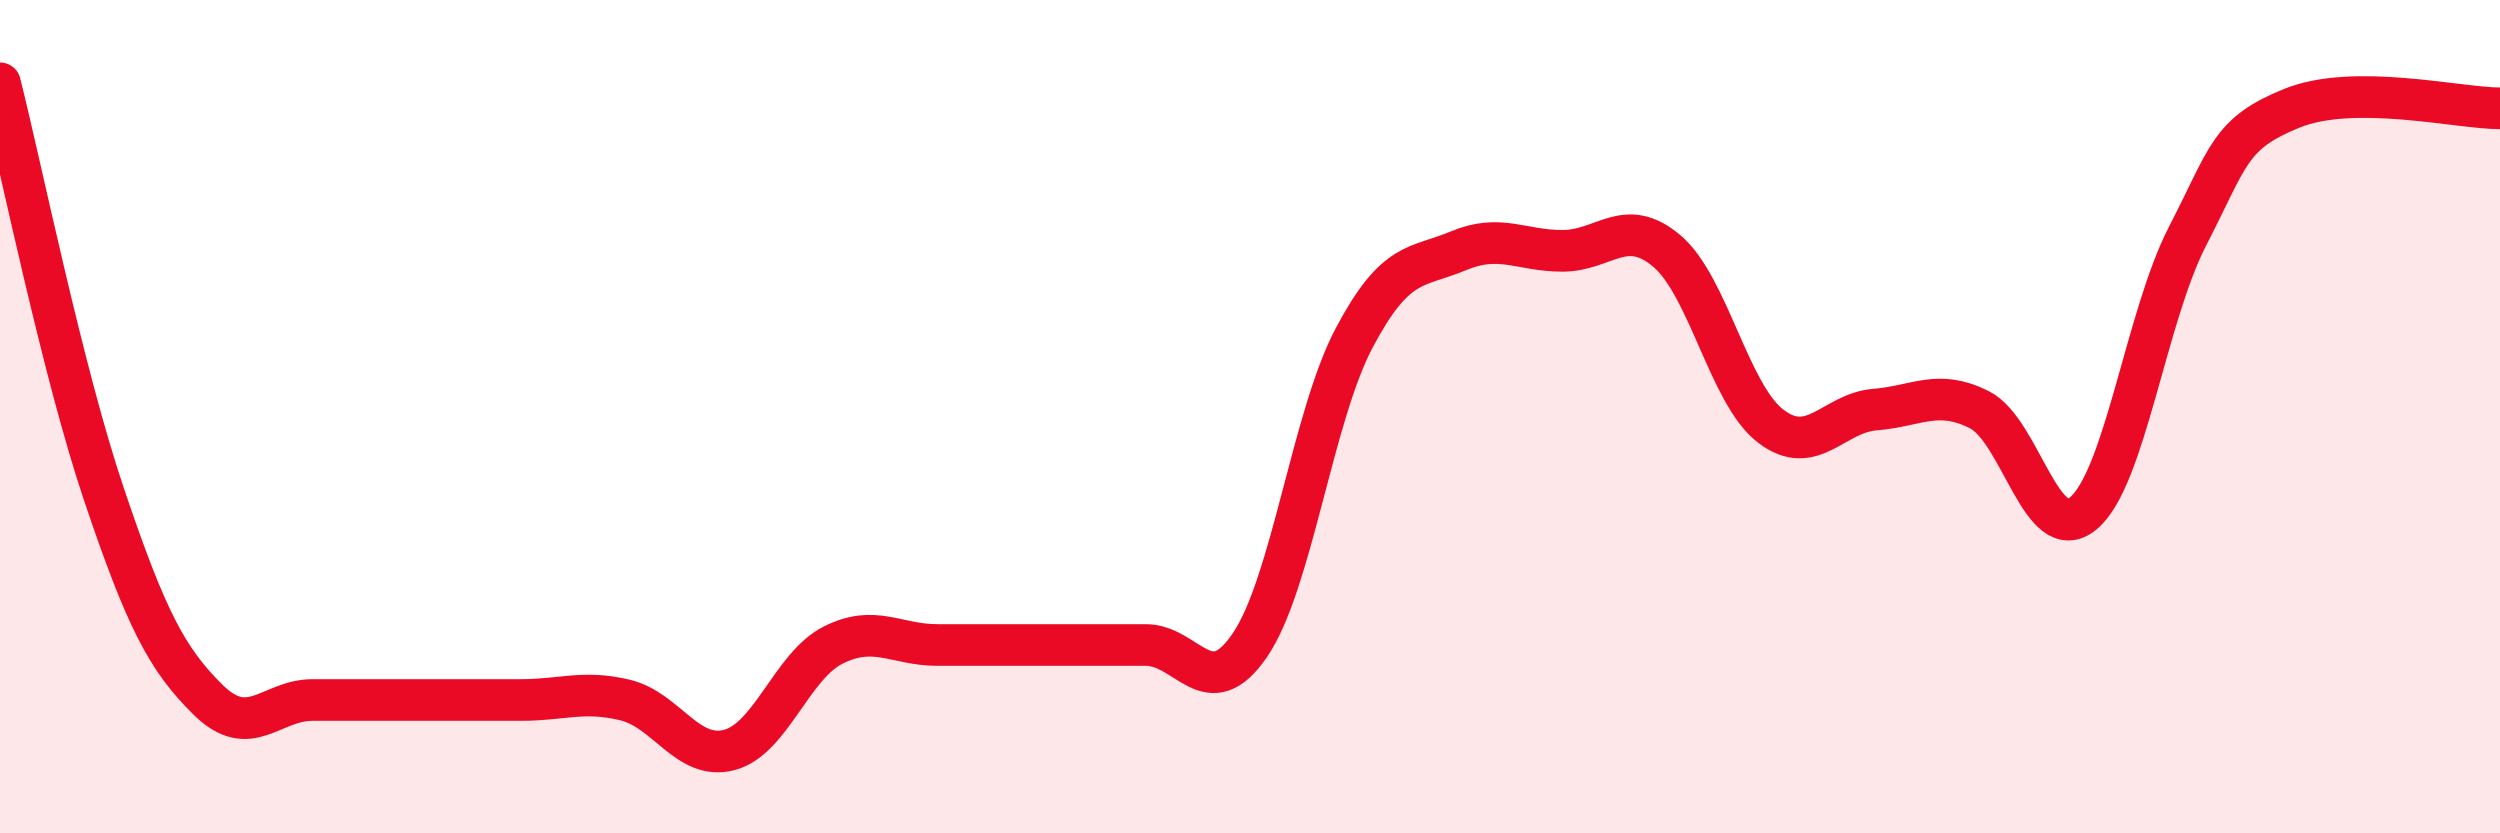
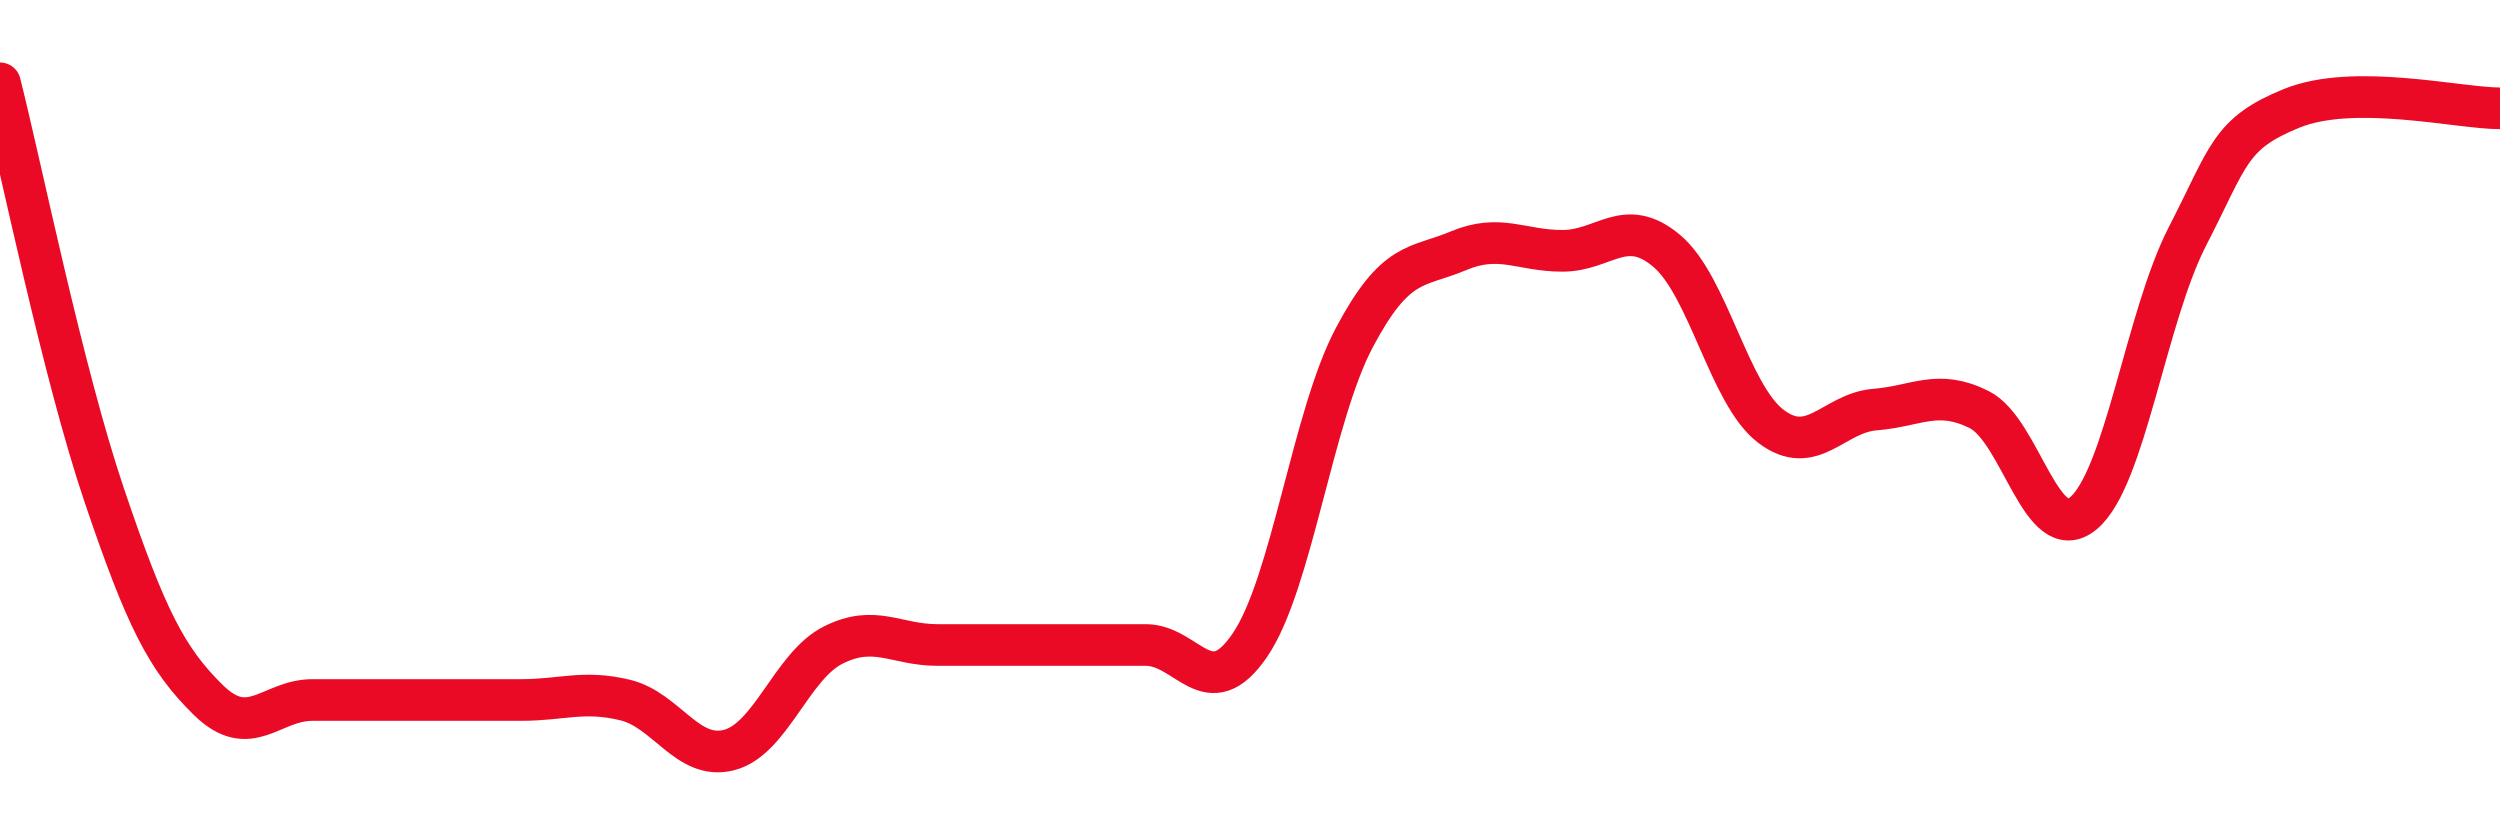
<svg xmlns="http://www.w3.org/2000/svg" width="60" height="20" viewBox="0 0 60 20">
-   <path d="M 0,2 C 0.5,3.98 1.5,8.92 2.5,11.88 C 3.5,14.84 4,15.82 5,16.8 C 6,17.78 6.5,16.8 7.5,16.8 C 8.5,16.8 9,16.8 10,16.8 C 11,16.8 11.5,16.8 12.5,16.8 C 13.5,16.8 14,16.56 15,16.8 C 16,17.04 16.5,18.26 17.5,18 C 18.5,17.74 19,15.98 20,15.48 C 21,14.98 21.5,15.48 22.5,15.48 C 23.5,15.48 24,15.48 25,15.48 C 26,15.48 26.5,15.48 27.5,15.48 C 28.5,15.48 29,16.95 30,15.48 C 31,14.01 31.5,10 32.5,8.11 C 33.5,6.22 34,6.44 35,6.02 C 36,5.6 36.5,6.02 37.5,6.02 C 38.5,6.02 39,5.18 40,6.02 C 41,6.86 41.5,9.47 42.5,10.23 C 43.5,10.99 44,9.91 45,9.83 C 46,9.75 46.5,9.33 47.5,9.83 C 48.5,10.33 49,13.15 50,12.32 C 51,11.49 51.5,7.61 52.5,5.67 C 53.5,3.73 53.5,3.21 55,2.6 C 56.5,1.99 59,2.6 60,2.6L60 20L0 20Z" fill="#EB0A25" opacity="0.1" stroke-linecap="round" stroke-linejoin="round" />
  <path d="M 0,2 C 0.5,3.98 1.5,8.92 2.5,11.88 C 3.5,14.84 4,15.82 5,16.8 C 6,17.78 6.5,16.8 7.5,16.8 C 8.5,16.8 9,16.8 10,16.8 C 11,16.8 11.5,16.8 12.5,16.8 C 13.5,16.8 14,16.56 15,16.8 C 16,17.04 16.5,18.26 17.5,18 C 18.5,17.74 19,15.98 20,15.48 C 21,14.98 21.5,15.48 22.5,15.48 C 23.5,15.48 24,15.48 25,15.48 C 26,15.48 26.5,15.48 27.5,15.48 C 28.5,15.48 29,16.95 30,15.48 C 31,14.01 31.5,10 32.5,8.11 C 33.5,6.22 34,6.44 35,6.02 C 36,5.6 36.5,6.02 37.5,6.02 C 38.5,6.02 39,5.18 40,6.02 C 41,6.86 41.5,9.47 42.5,10.23 C 43.5,10.99 44,9.91 45,9.83 C 46,9.75 46.5,9.33 47.5,9.83 C 48.5,10.33 49,13.15 50,12.32 C 51,11.49 51.5,7.61 52.5,5.67 C 53.5,3.73 53.5,3.21 55,2.6 C 56.5,1.99 59,2.6 60,2.6" stroke="#EB0A25" stroke-width="1" fill="none" stroke-linecap="round" stroke-linejoin="round" />
</svg>